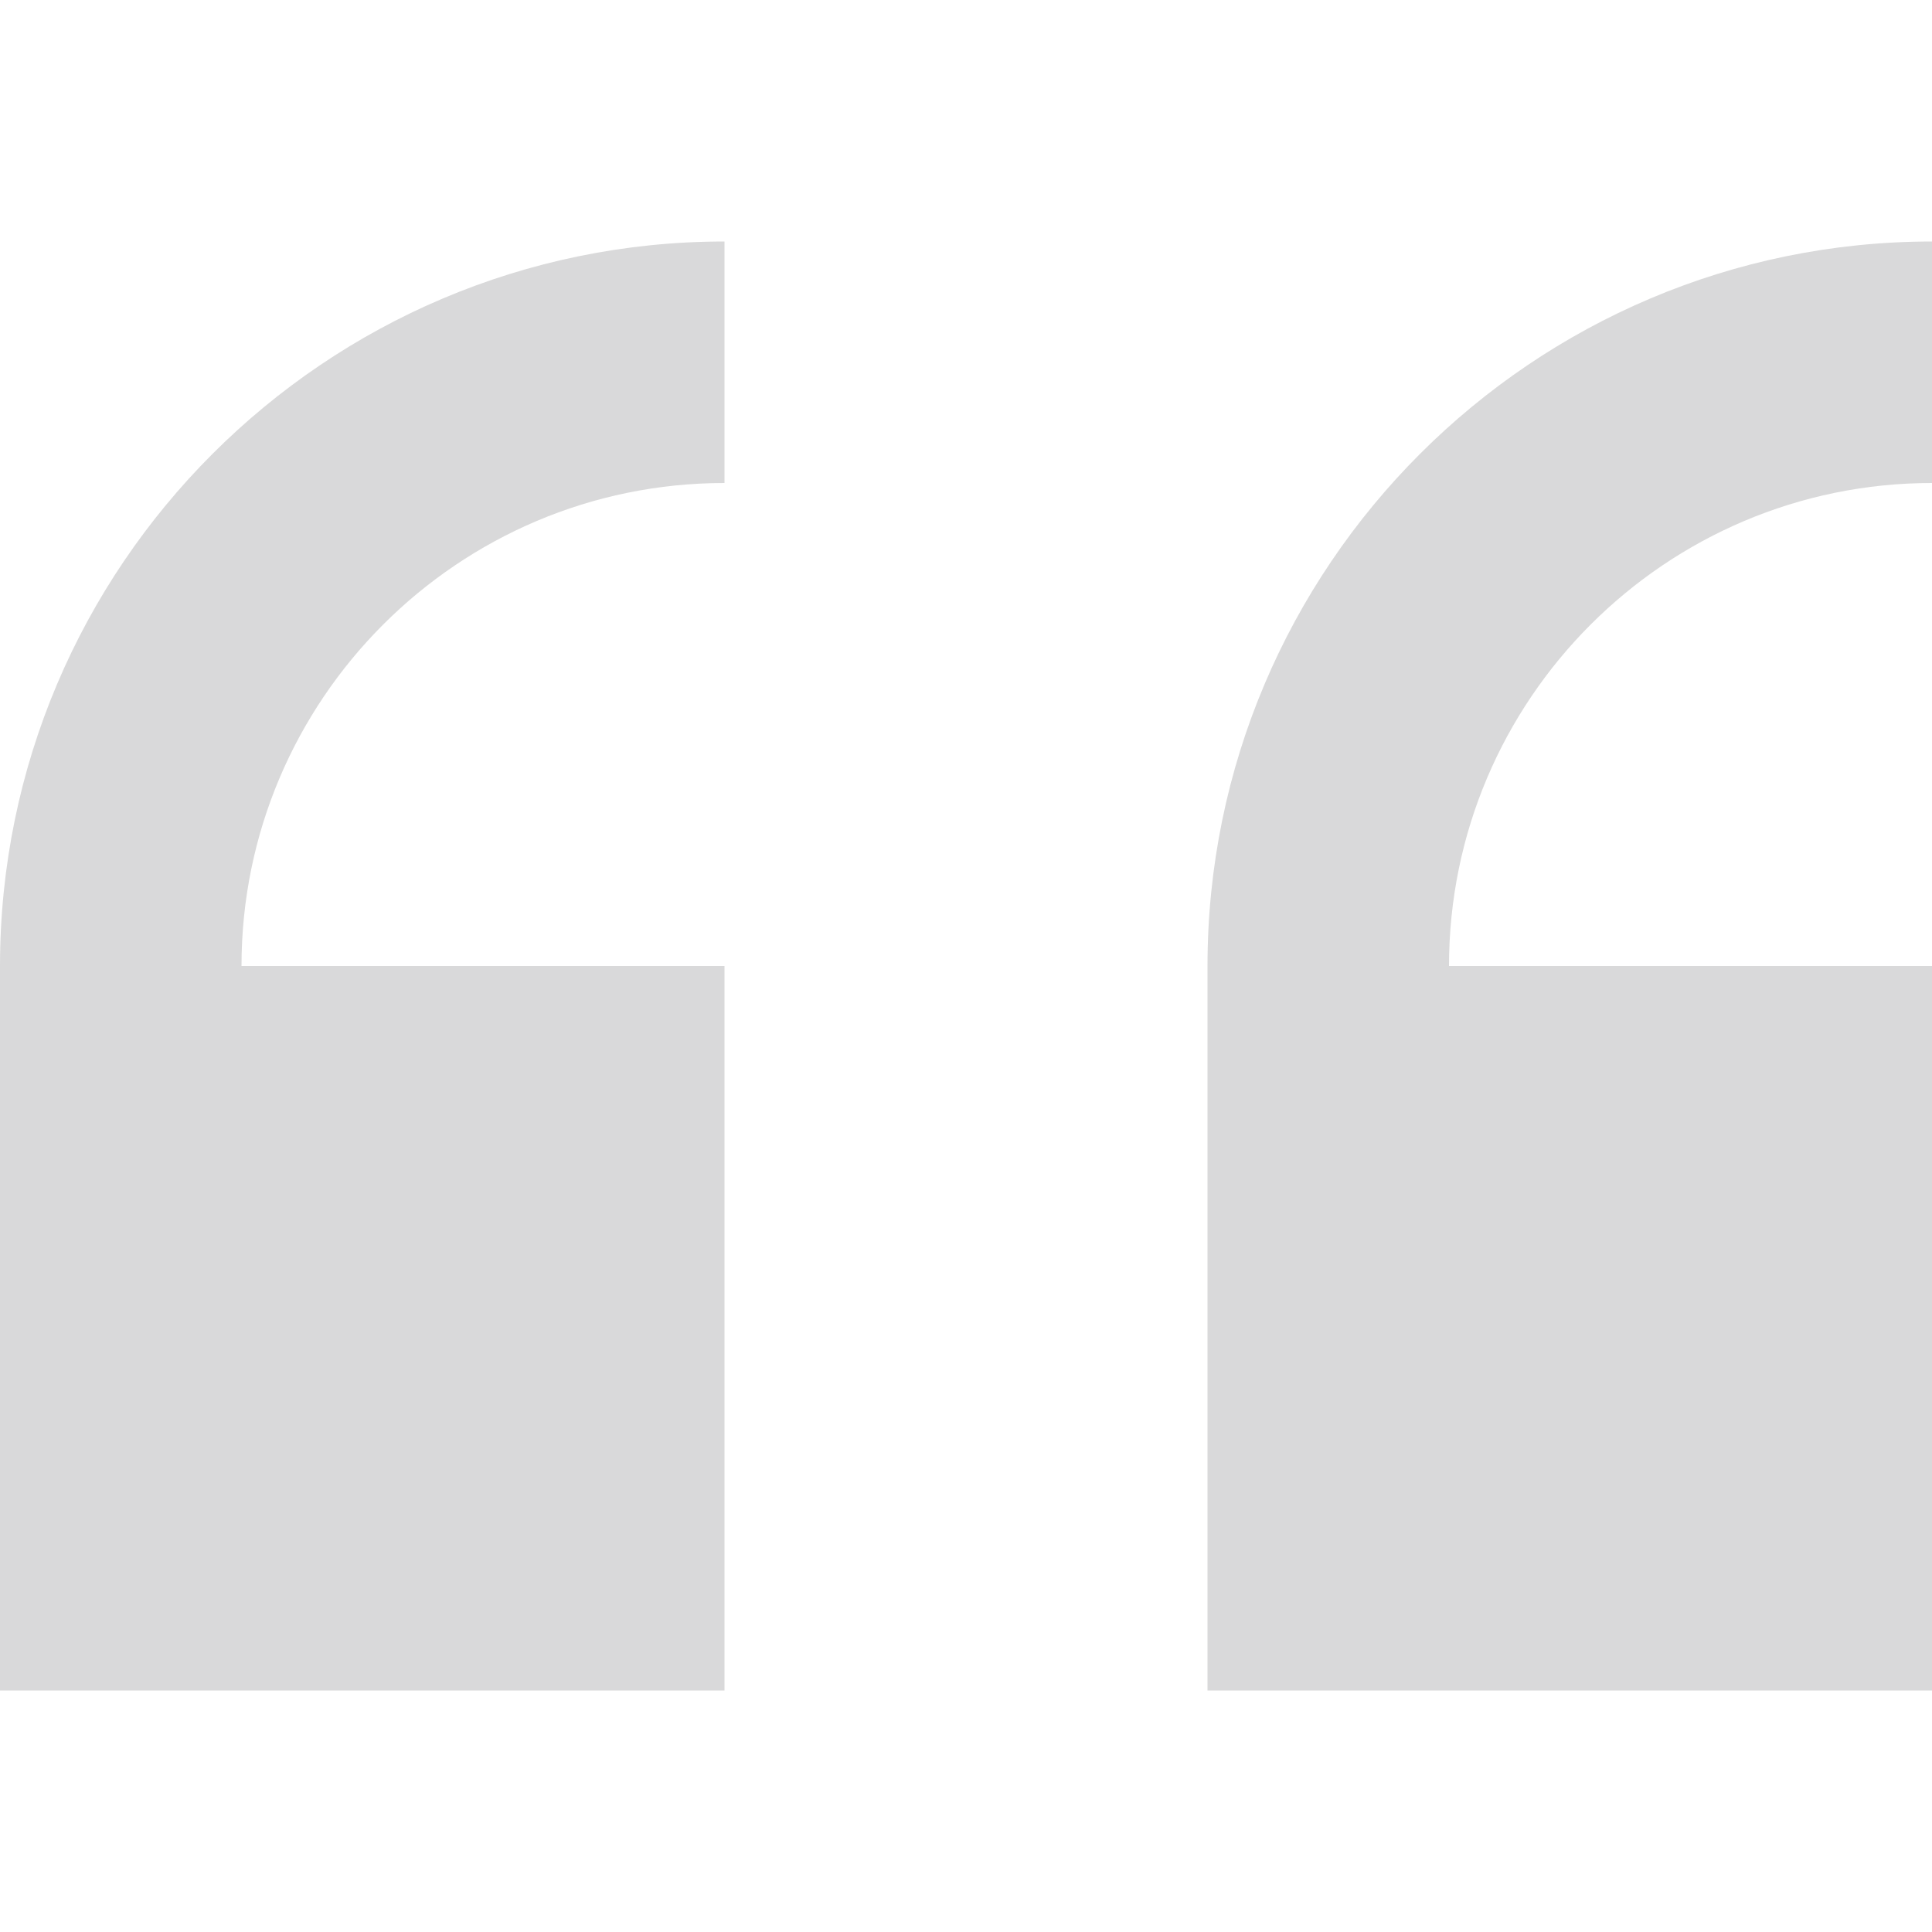
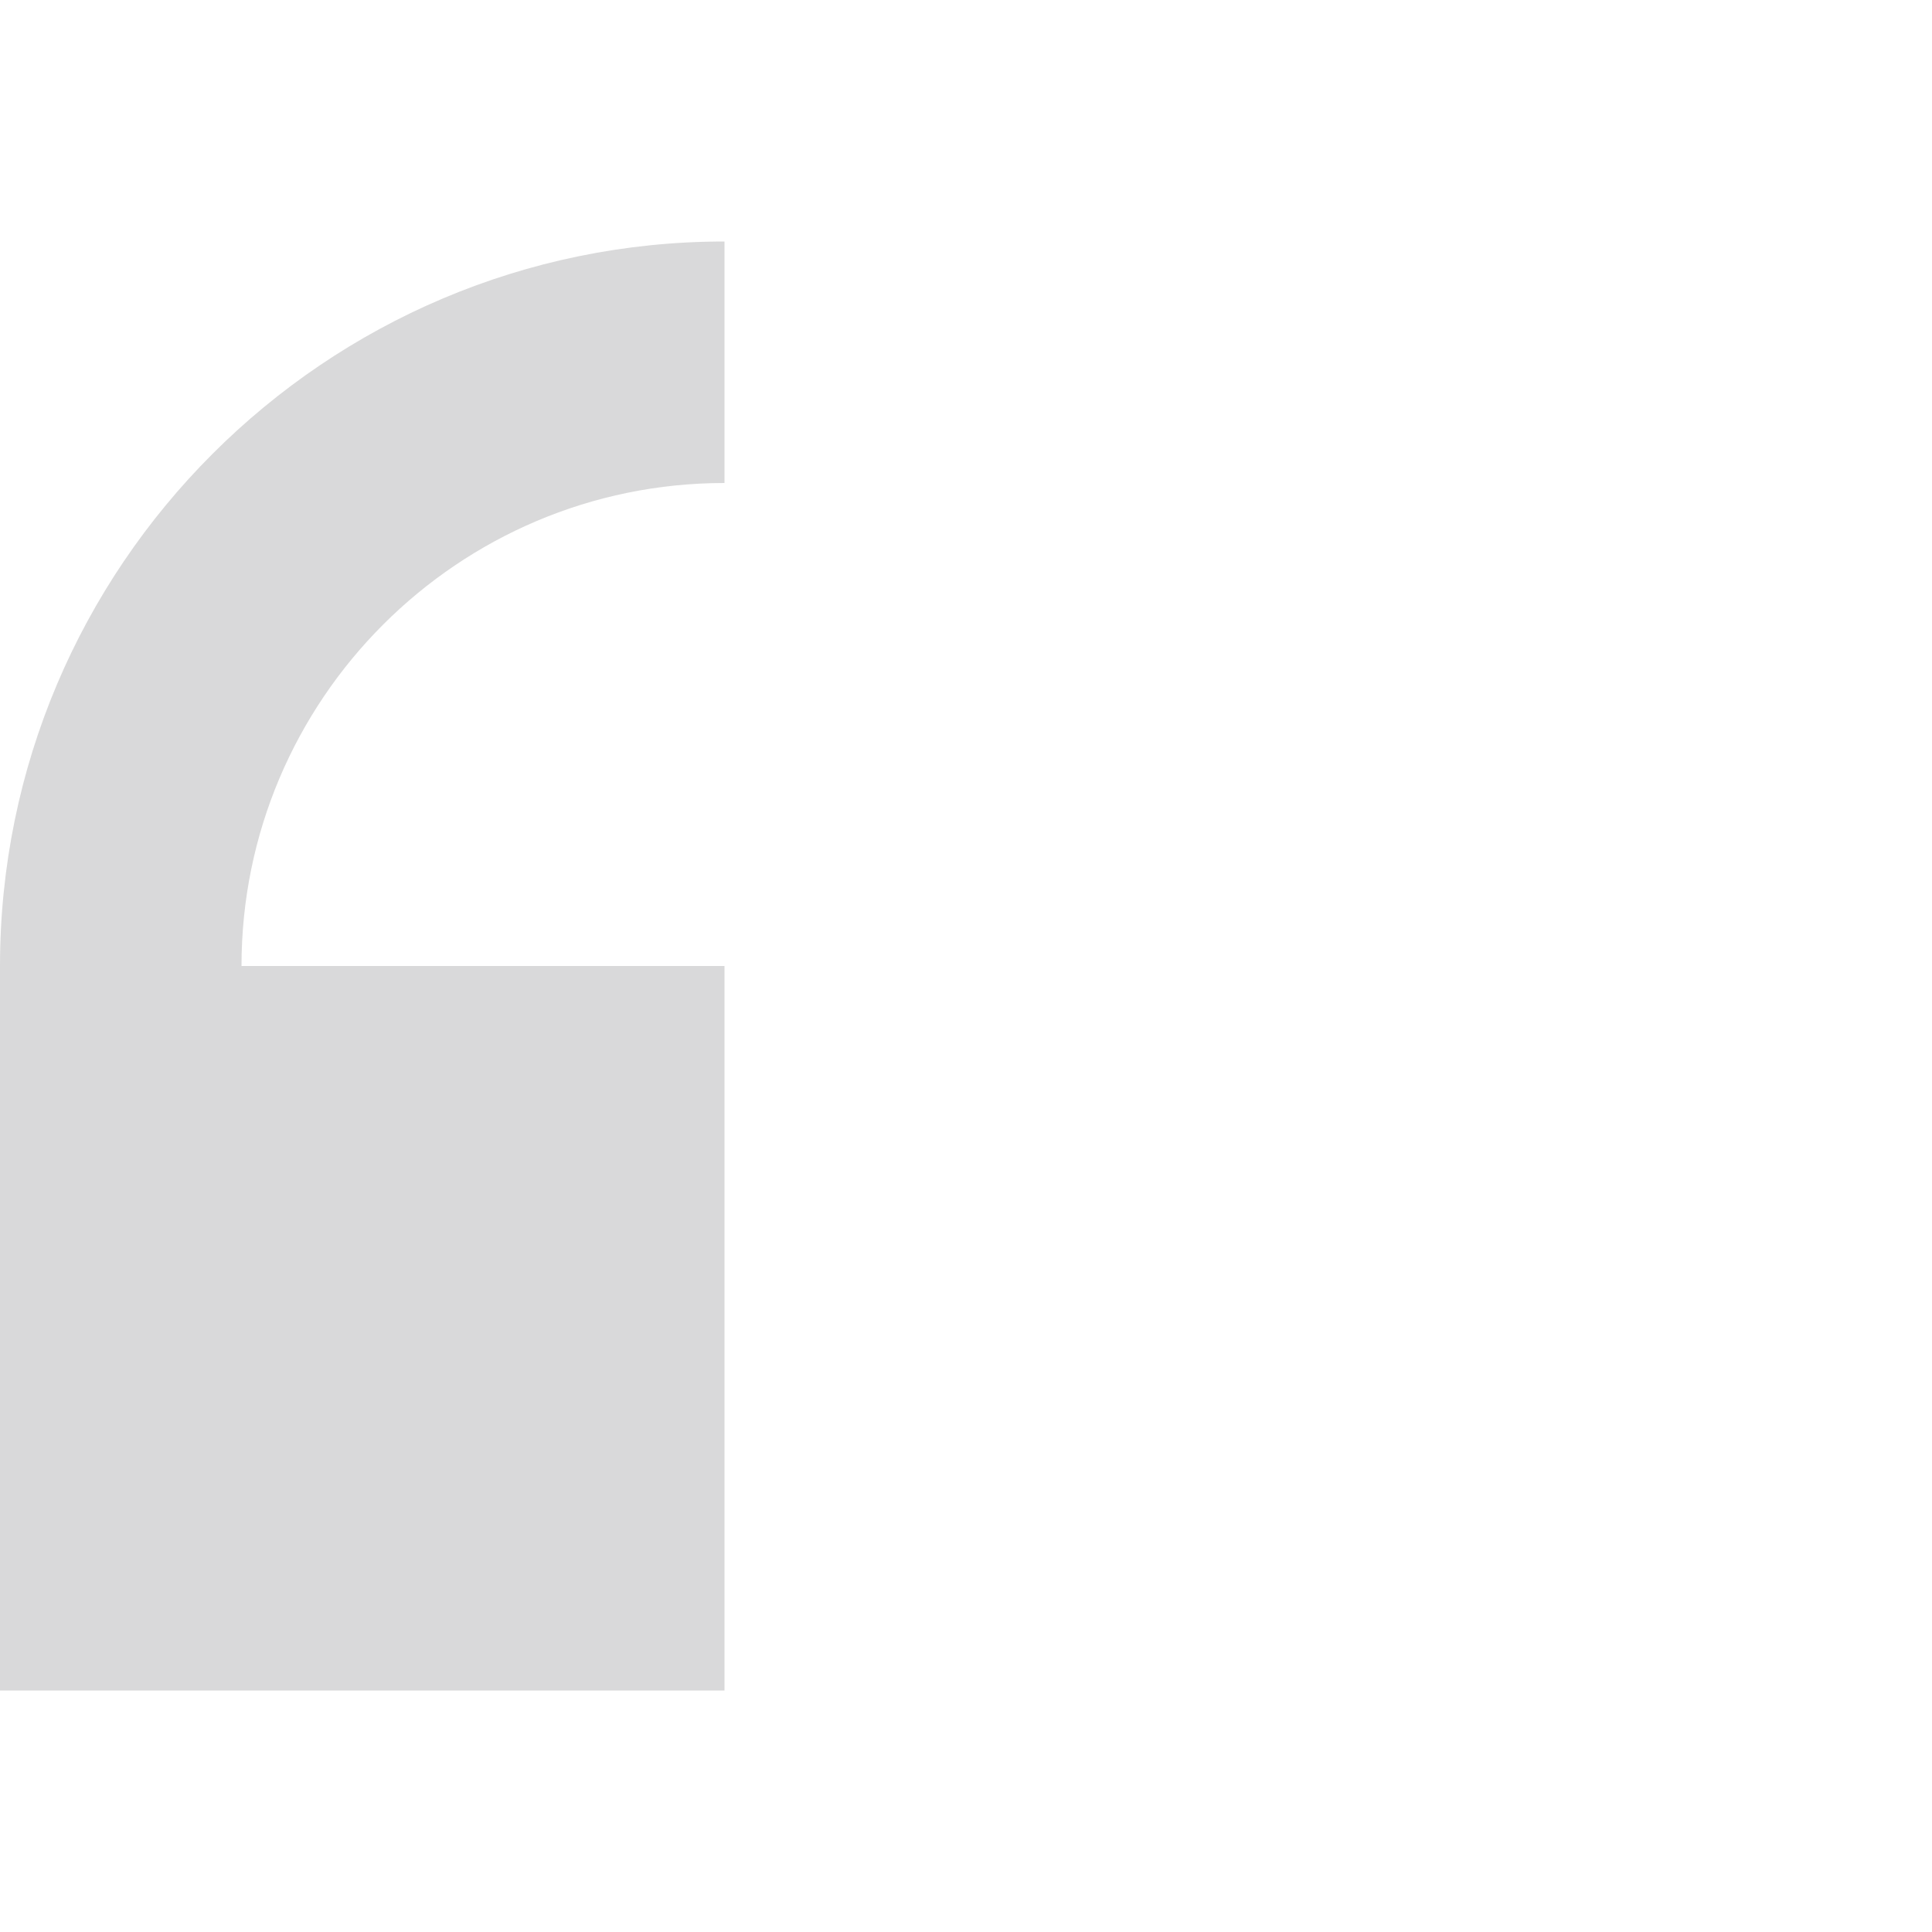
<svg xmlns="http://www.w3.org/2000/svg" width="63" height="63" viewBox="0 0 63 63" fill="none">
  <g opacity="0.15">
-     <path d="M63 55.125V31.5H47.25C47.25 22.818 54.31 15.75 63 15.75V7.875C49.973 7.875 39.375 18.473 39.375 31.5V55.125H63Z" fill="#030104" />
    <path d="M23.625 55.125V31.5H7.875C7.875 22.818 14.935 15.75 23.625 15.75V7.875C10.598 7.875 0 18.473 0 31.5V55.125H23.625Z" fill="#030104" />
  </g>
</svg>